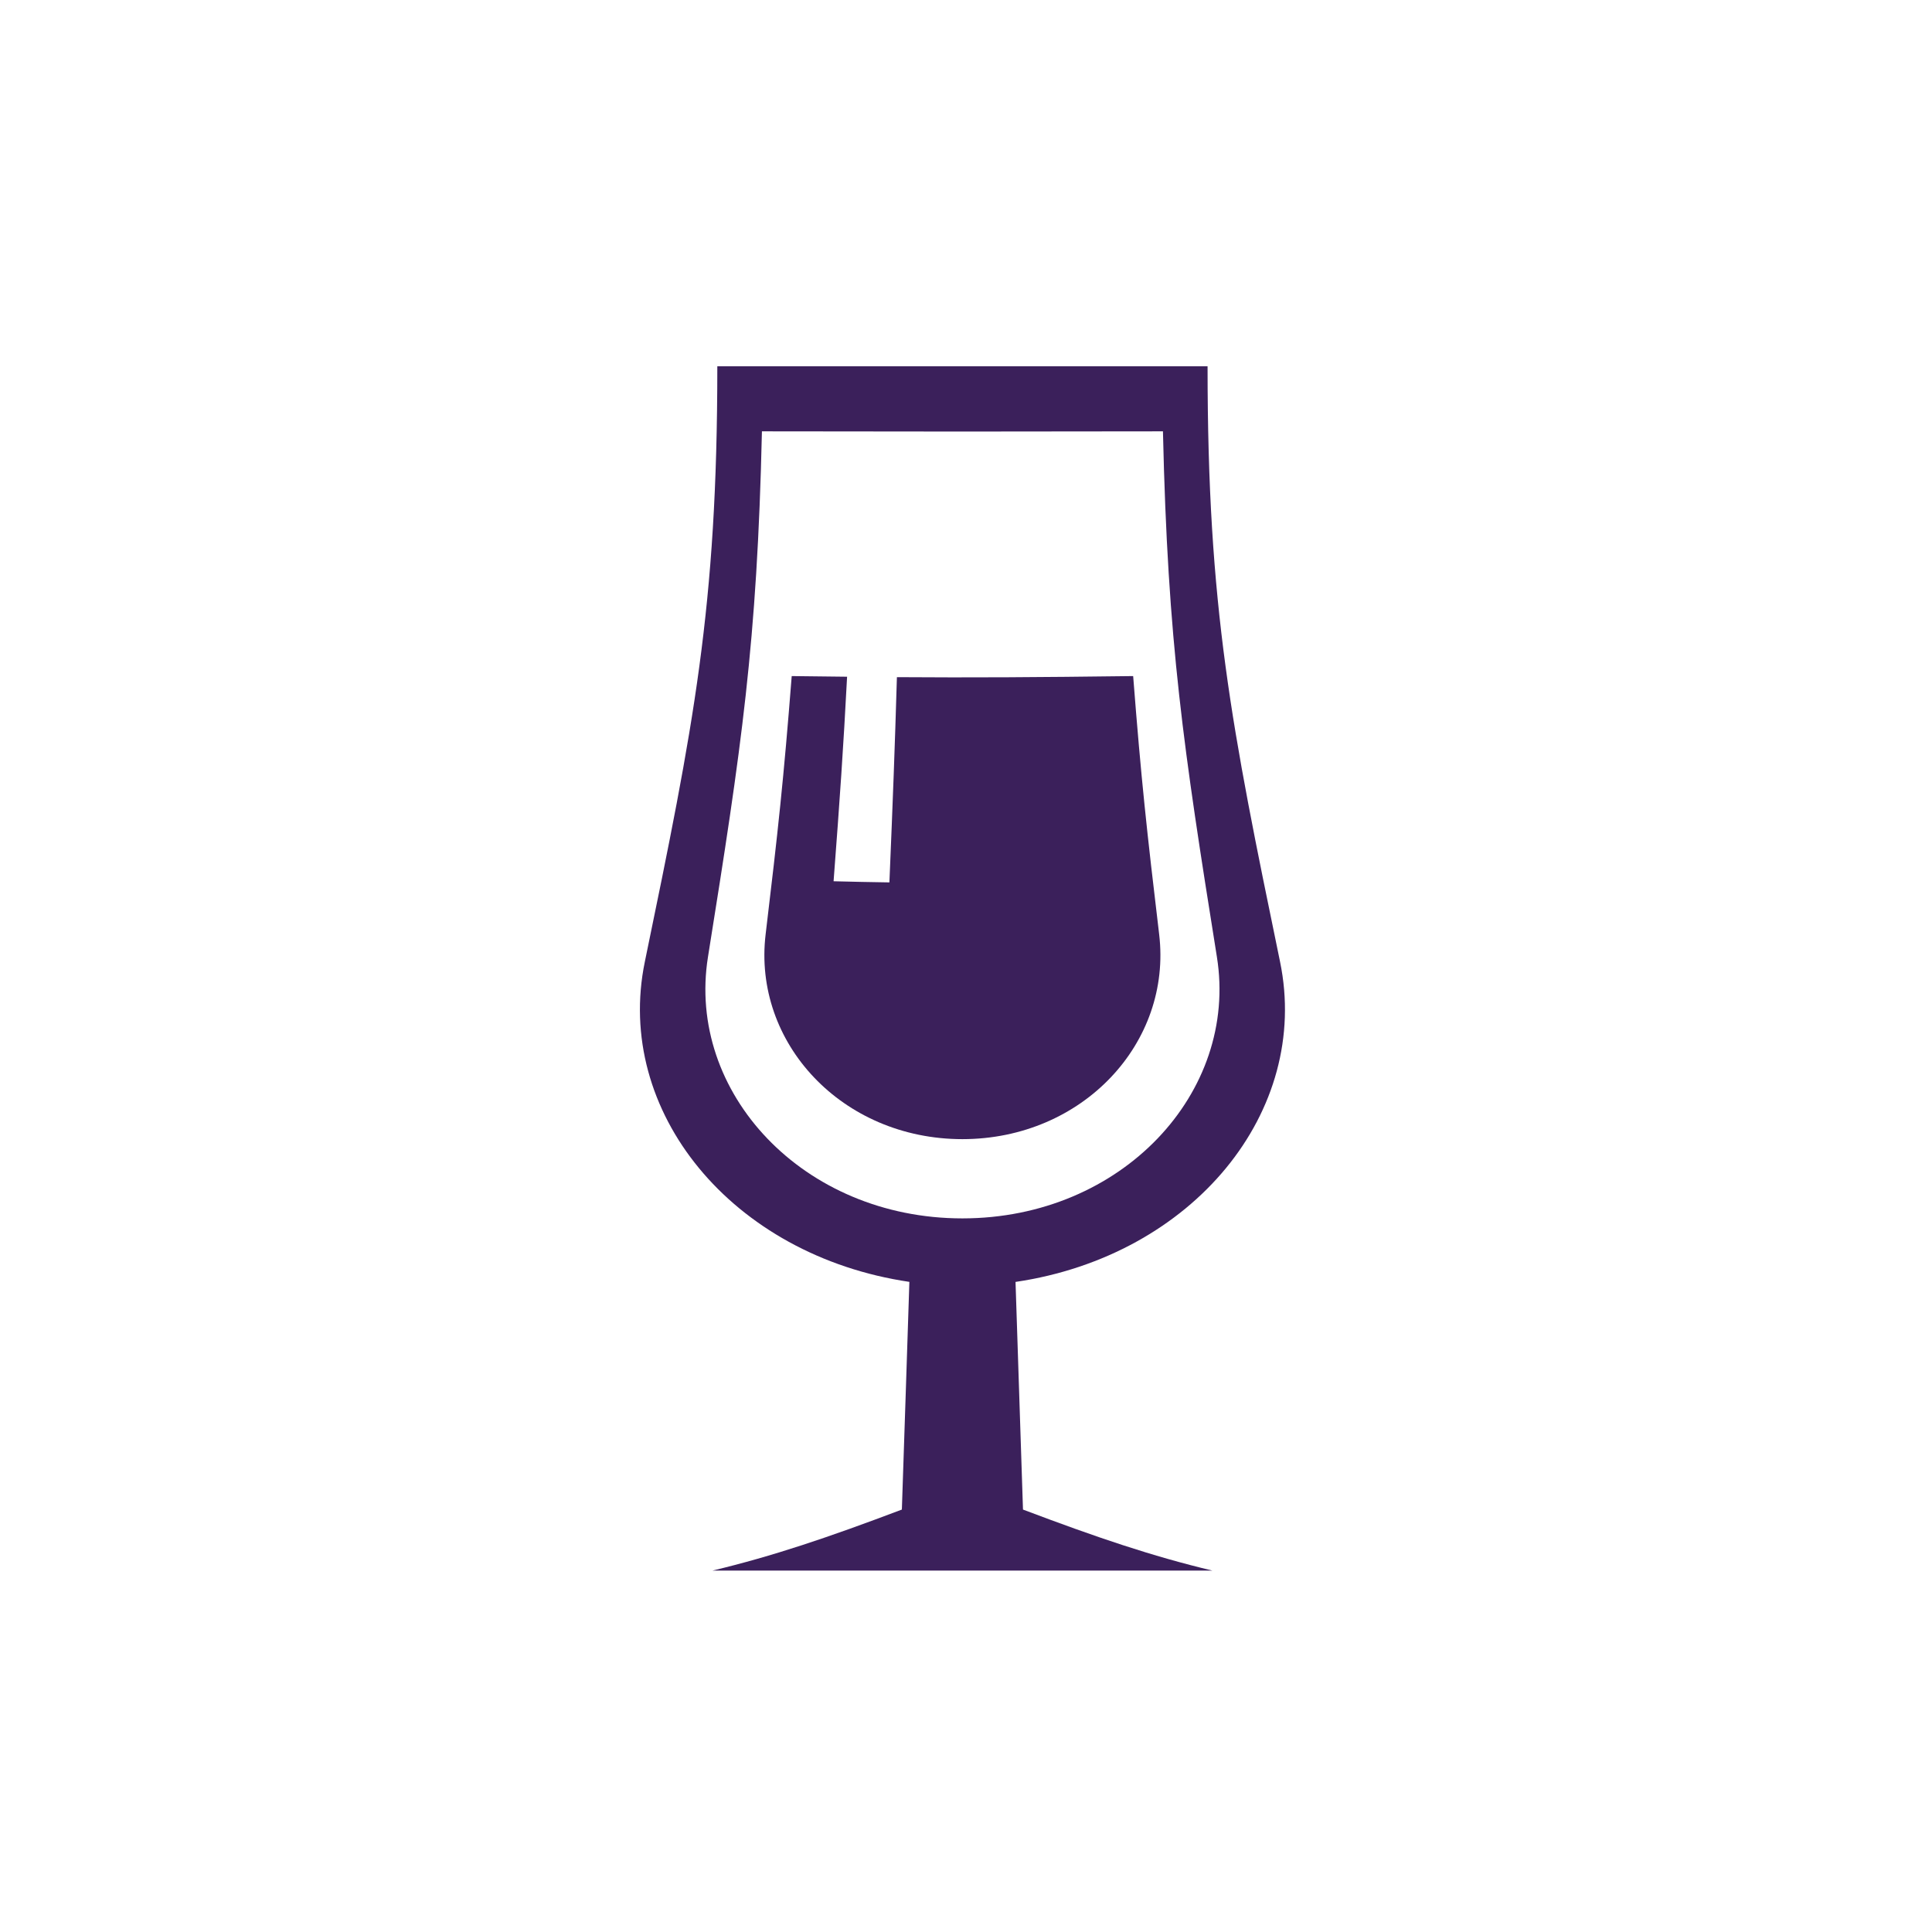
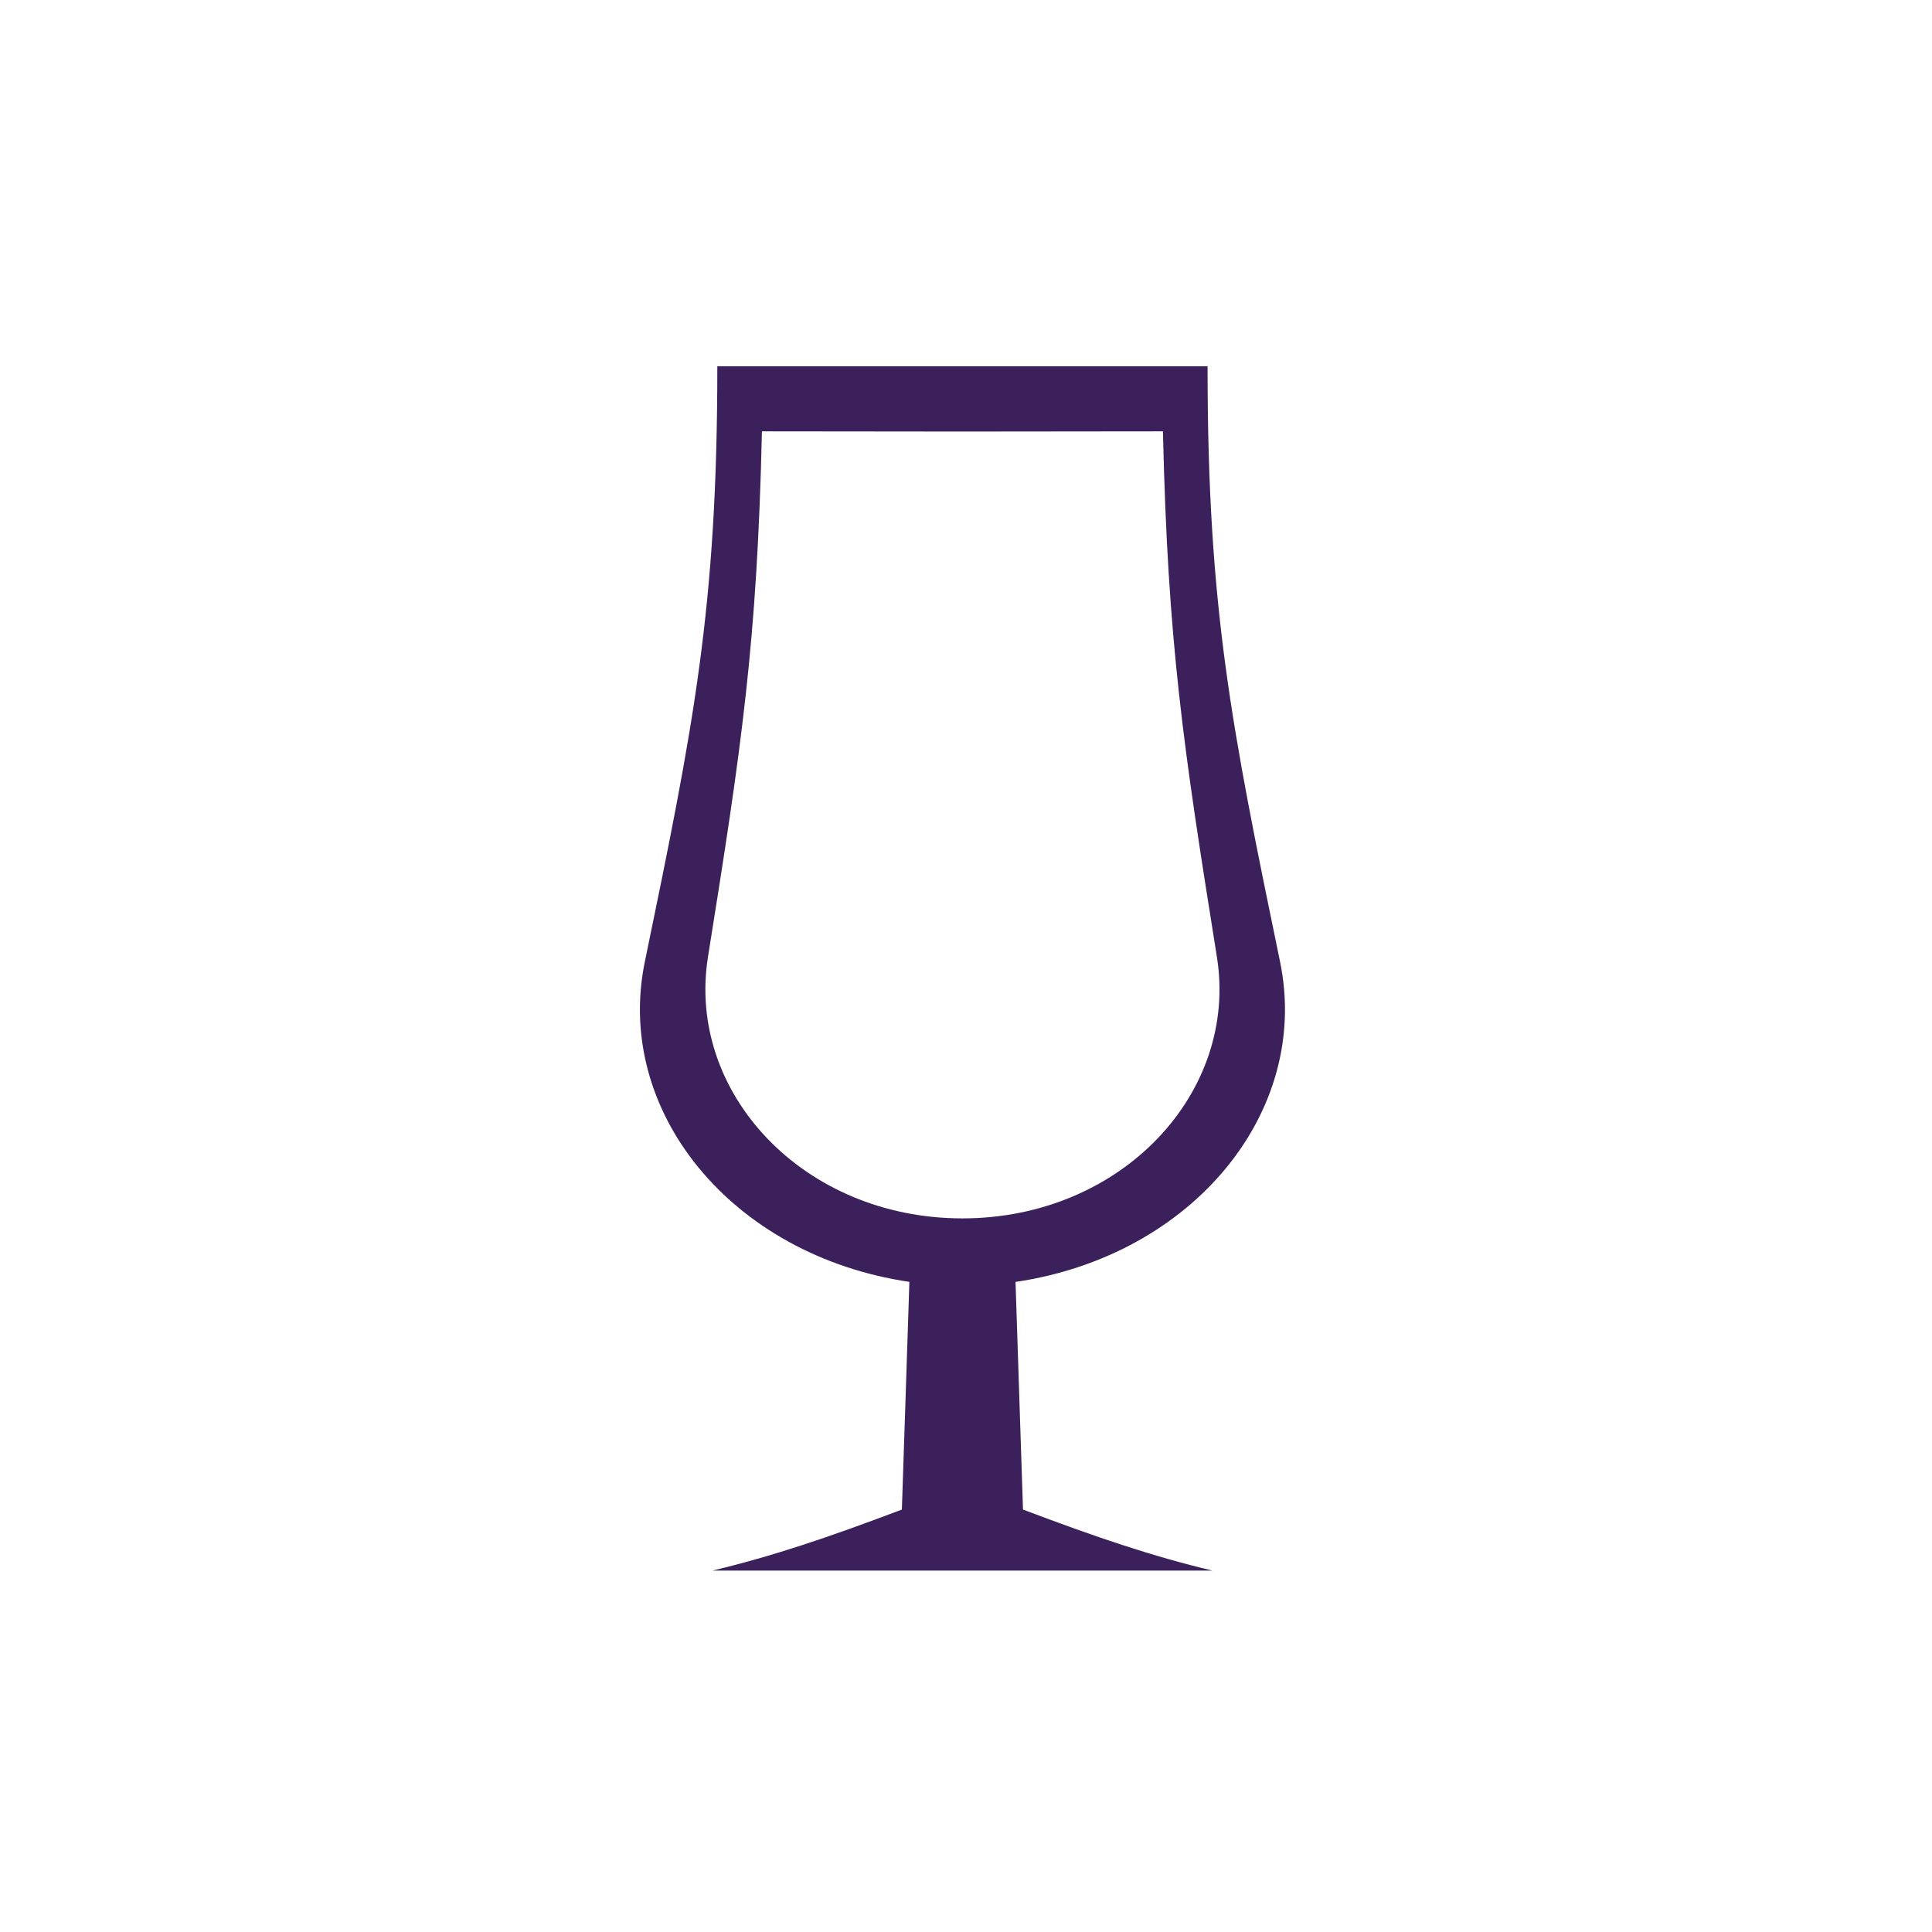
<svg xmlns="http://www.w3.org/2000/svg" version="1.1" id="Layer_1" x="0px" y="0px" width="400px" height="400px" viewBox="0 0 400 400" enable-background="new 0 0 400 400" xml:space="preserve">
  <g>
    <path fill="#3B205B" d="M265.02,199.116c-10.08-48.803-15.006-73.207-15.006-123.289h-101.5c0,50.082-4.926,74.486-15.006,123.289   c-6.395,30.94,17.972,60.845,54.768,66.282c-0.598,18.647-0.919,28.064-1.554,47.141c-15.253,5.77-26.726,9.654-39.193,12.629H251   c-12.477-2.975-23.95-6.869-39.202-12.629c-0.635-19.075-0.946-28.482-1.544-47.131   C247.066,259.979,271.415,230.059,265.02,199.116 M199.254,252.254c-32.997,0-57.173-26.07-52.673-54.146   c6.944-43.421,10.175-64.95,11.169-108.803c33.366,0.057,49.67,0.057,83.027,0c0.994,43.853,4.225,65.382,11.168,108.803   C256.445,226.184,232.27,252.254,199.254,252.254" />
    <g>
-       <path fill="#3B205B" d="M239.99,193.433c-2.559-21.435-3.723-32.121-5.381-53.459c-20.43,0.255-33.026,0.332-48.913,0.224    c-0.437,14.876-0.821,25.028-1.554,42.493c-4.585-0.071-6.888-0.119-11.558-0.237c1.323-17.391,2.018-27.505,2.797-42.346    c-3.567-0.037-7.354-0.081-11.465-0.133c-1.667,21.339-2.833,32.025-5.4,53.459c-2.69,22.453,15.812,42.414,40.747,42.414    C224.188,235.836,242.682,215.885,239.99,193.433z" />
-     </g>
+       </g>
  </g>
</svg>